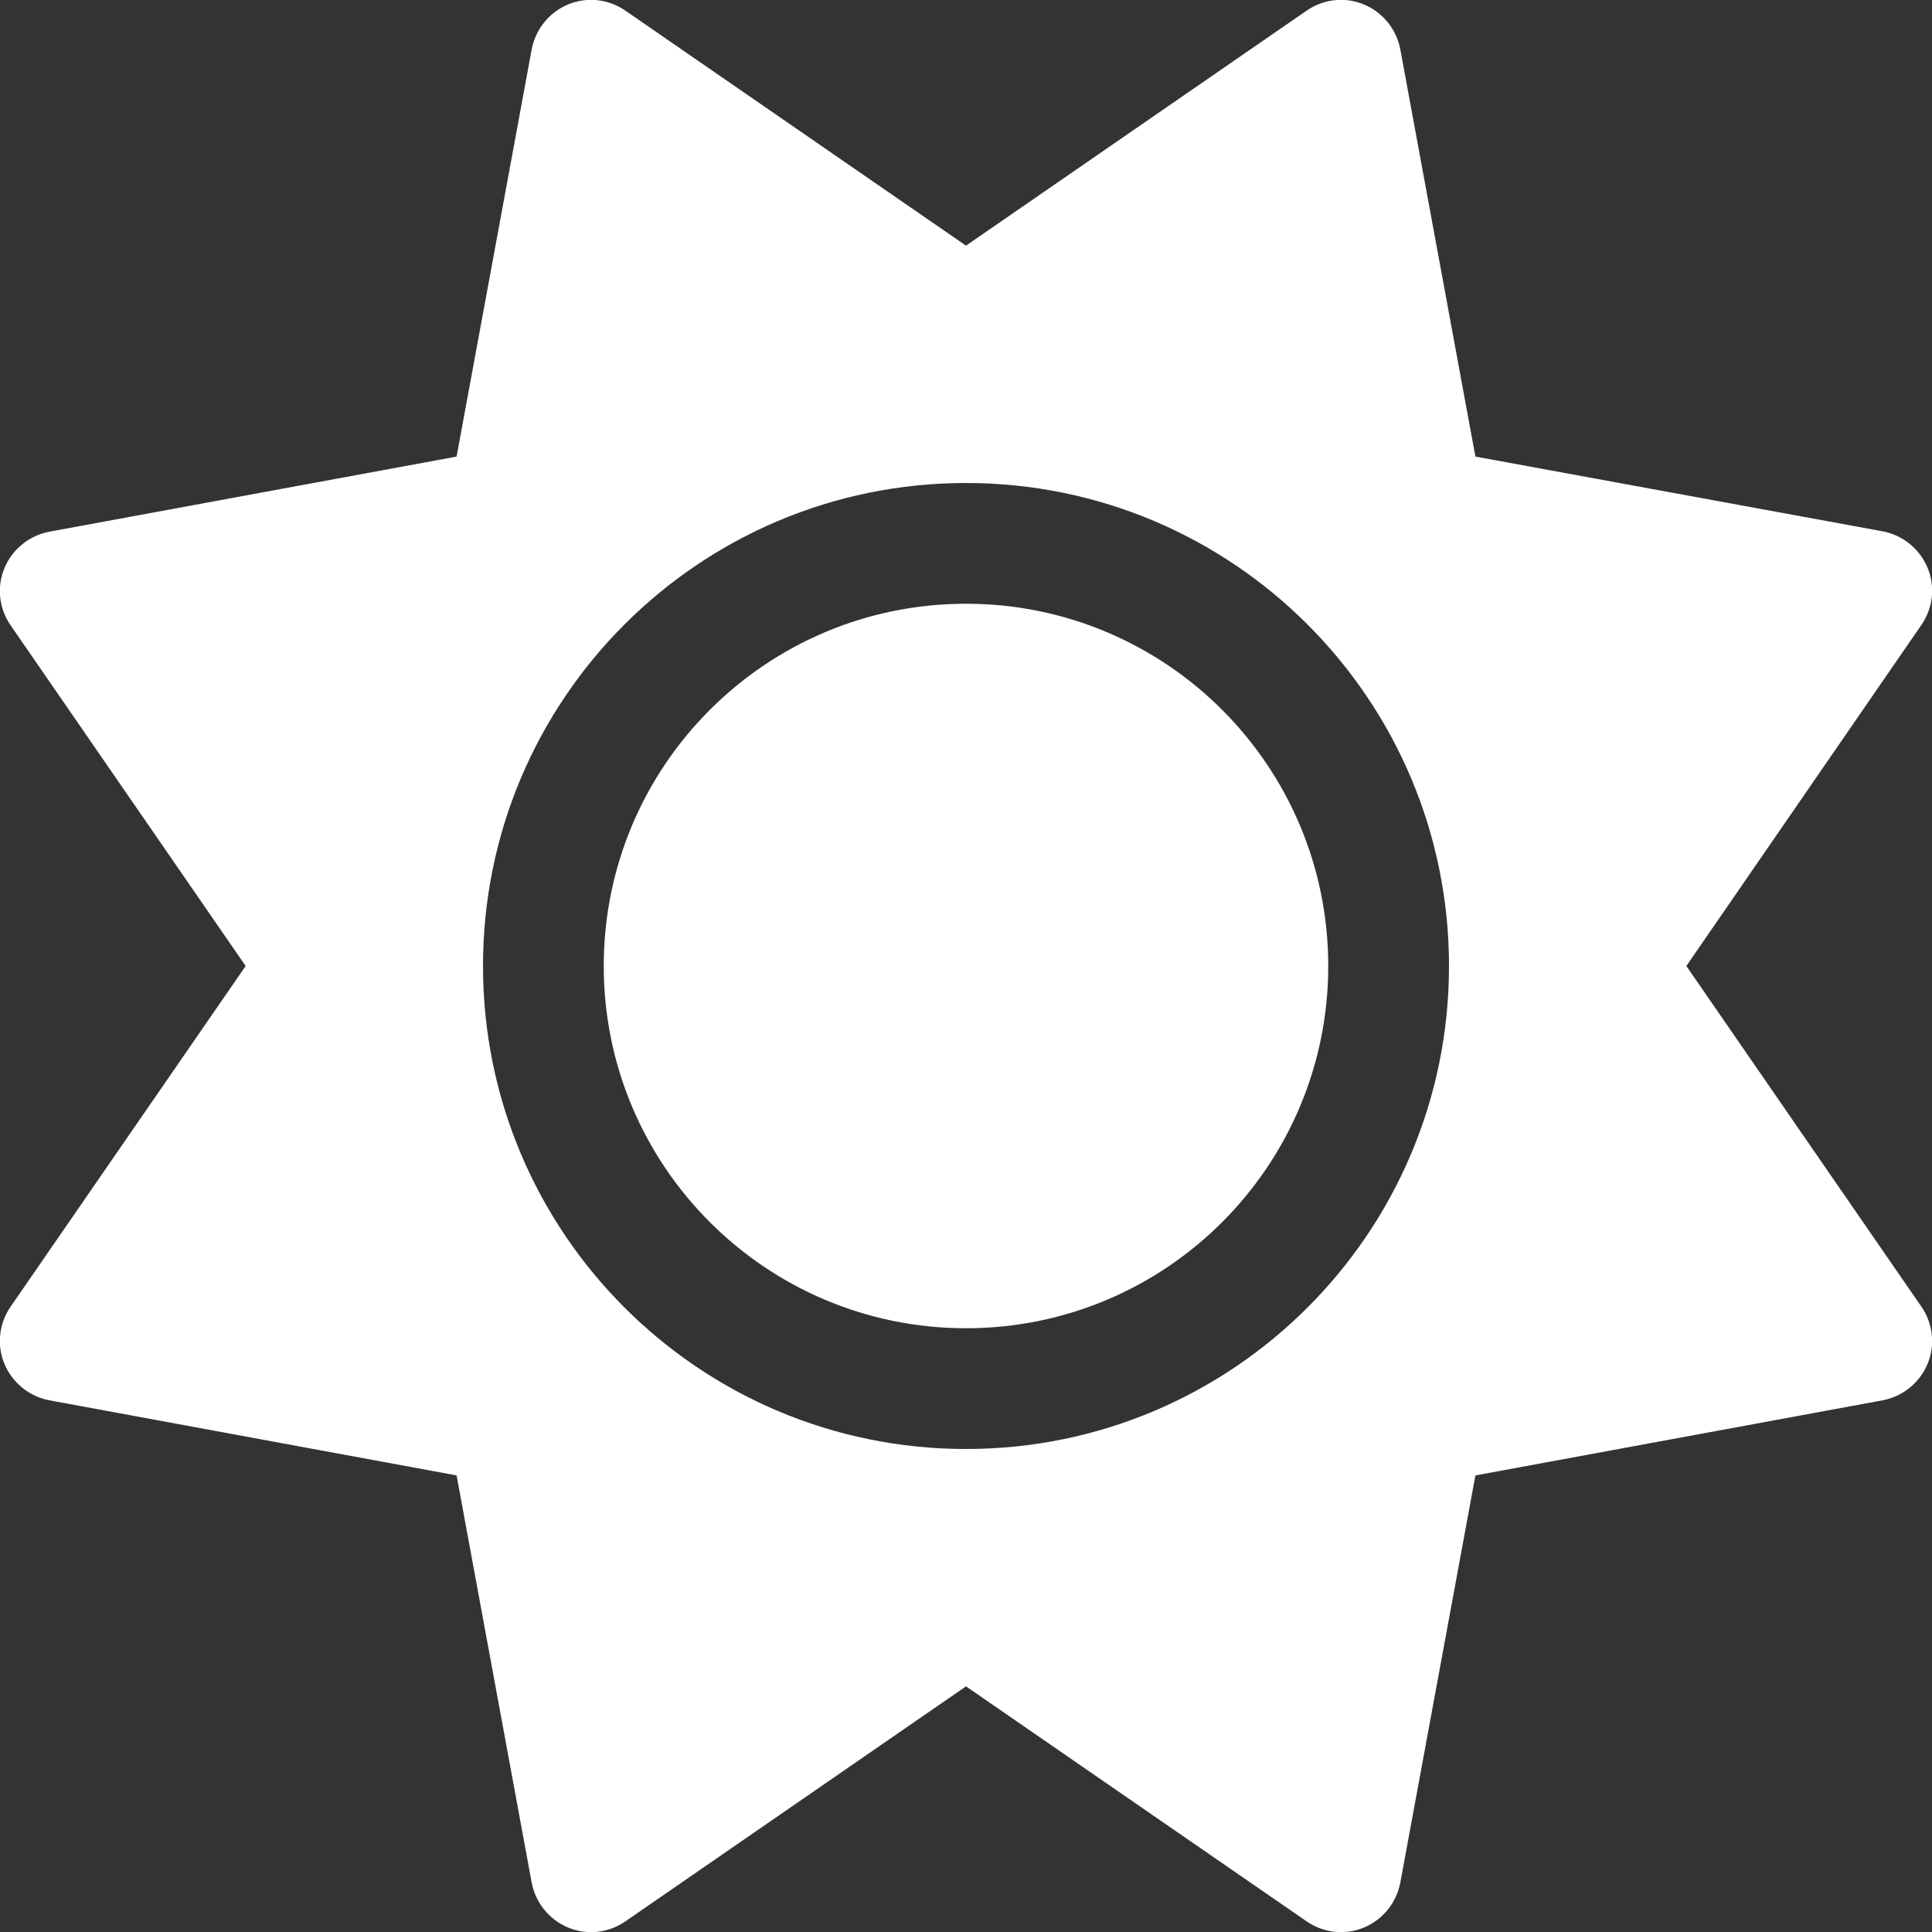
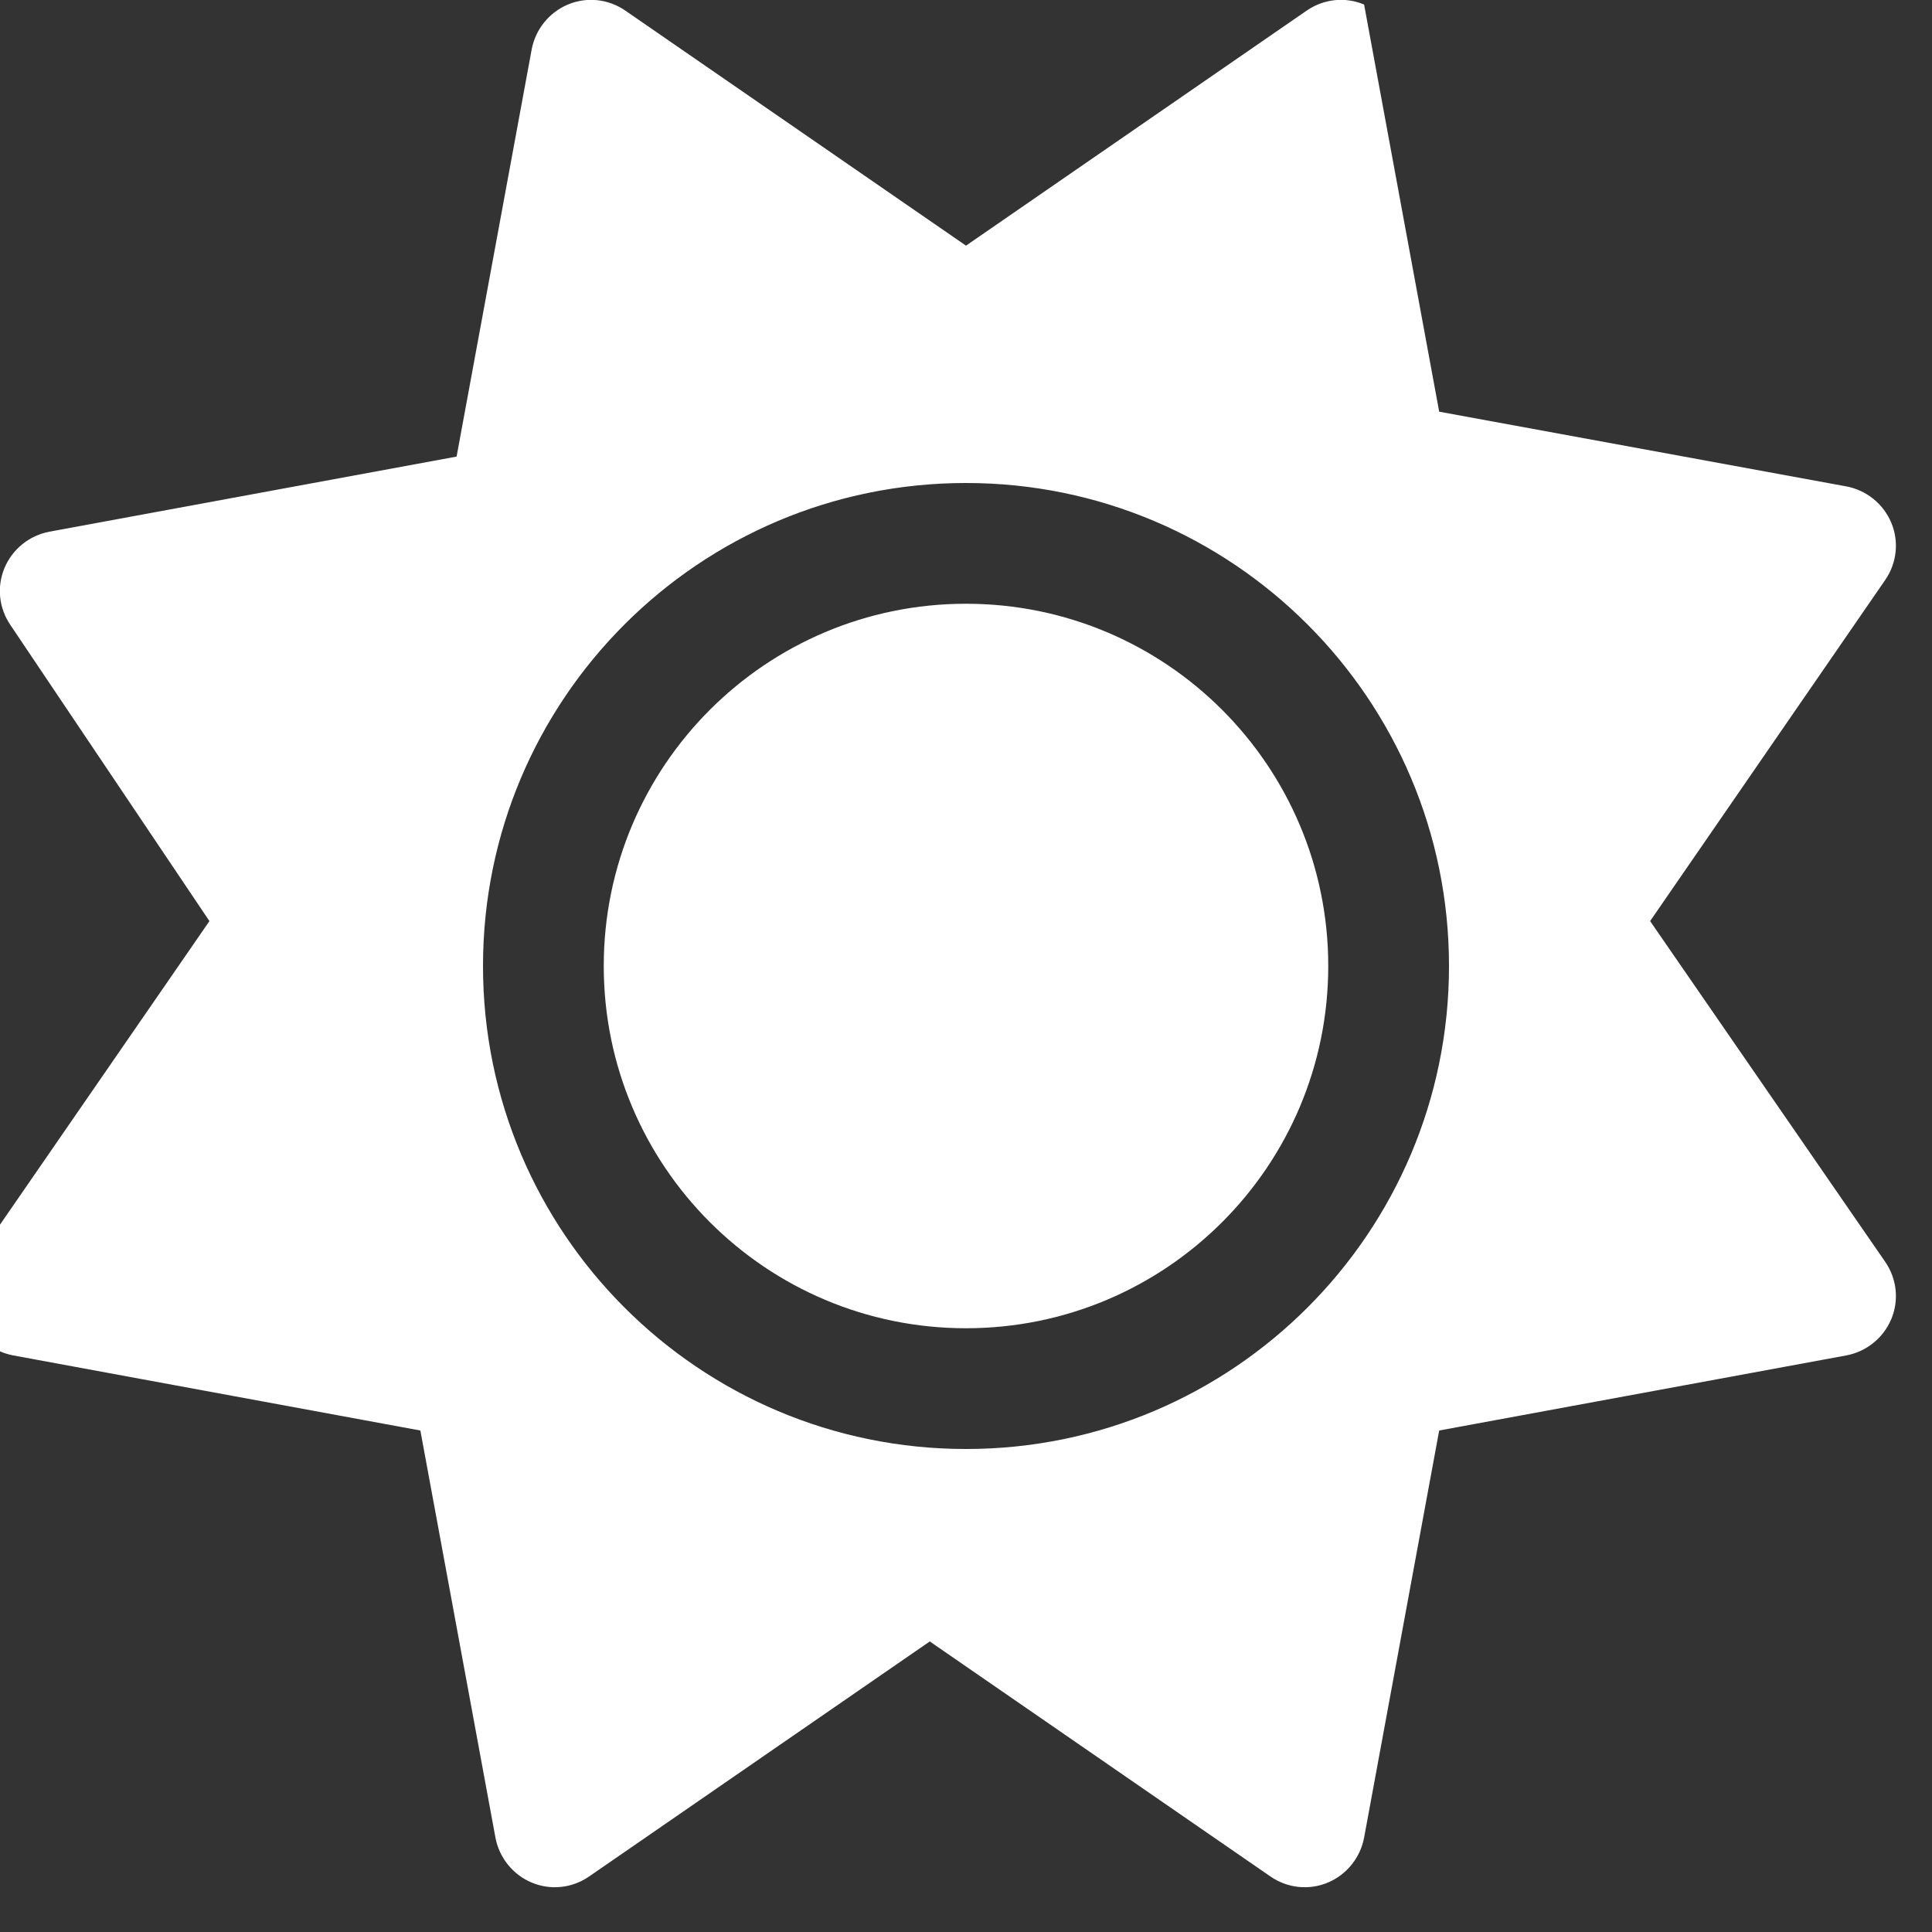
<svg xmlns="http://www.w3.org/2000/svg" id="Layer_1" data-name="Layer 1" viewBox="0 0 512 512">
  <rect x="0" y="0" width="512" height="512" fill="#333333" stroke="none" />
  <defs>
    <style>
      .cls-1 {
        fill: #fff;
      }
    </style>
  </defs>
-   <path class="cls-1" d="M361.5,1.2c5,2.1,8.6,6.6,9.6,11.9l19.9,107.9,107.9,19.8c5.3,1,9.8,4.6,11.9,9.6,2.1,5,1.5,10.7-1.6,15.2l-62.3,90.4,62.3,90.3c3.1,4.5,3.7,10.2,1.6,15.2s-6.6,8.6-11.9,9.6l-107.9,19.9-19.9,107.9c-1,5.3-4.6,9.8-9.6,11.9-5,2.1-10.7,1.5-15.2-1.6l-90.3-62.3-90.3,62.3c-4.5,3.1-10.2,3.7-15.2,1.6s-8.6-6.6-9.6-11.9l-19.9-107.9-107.9-19.9c-5.3-1-9.8-4.6-11.9-9.6s-1.5-10.7,1.6-15.2l62.3-90.3L2.8,165.7c-3.1-4.5-3.7-10.2-1.6-15.2s6.6-8.6,11.9-9.6l107.9-19.9,19.9-107.9c1-5.3,4.6-9.8,9.6-11.9s10.7-1.5,15.2,1.6l90.3,62.3L346.3,2.8c4.5-3.1,10.2-3.7,15.2-1.6ZM160,256c0-53.02,42.98-96,96-96s96,42.98,96,96-42.98,96-96,96-96-42.98-96-96ZM384,256c0-70.69-57.31-128-128-128s-128,57.31-128,128,57.31,128,128,128,128-57.31,128-128Z" />
+   <path class="cls-1" d="M361.5,1.2l19.9,107.9,107.9,19.8c5.3,1,9.8,4.6,11.9,9.6,2.1,5,1.5,10.7-1.6,15.2l-62.3,90.4,62.3,90.3c3.1,4.5,3.7,10.2,1.6,15.2s-6.6,8.6-11.9,9.6l-107.9,19.9-19.9,107.9c-1,5.3-4.6,9.8-9.6,11.9-5,2.1-10.7,1.5-15.2-1.6l-90.3-62.3-90.3,62.3c-4.5,3.1-10.2,3.7-15.2,1.6s-8.6-6.6-9.6-11.9l-19.9-107.9-107.9-19.9c-5.3-1-9.8-4.6-11.9-9.6s-1.5-10.7,1.6-15.2l62.3-90.3L2.8,165.7c-3.1-4.5-3.7-10.2-1.6-15.2s6.6-8.6,11.9-9.6l107.9-19.9,19.9-107.9c1-5.3,4.6-9.8,9.6-11.9s10.7-1.5,15.2,1.6l90.3,62.3L346.3,2.8c4.5-3.1,10.2-3.7,15.2-1.6ZM160,256c0-53.02,42.98-96,96-96s96,42.98,96,96-42.98,96-96,96-96-42.98-96-96ZM384,256c0-70.69-57.31-128-128-128s-128,57.31-128,128,57.31,128,128,128,128-57.31,128-128Z" />
</svg>